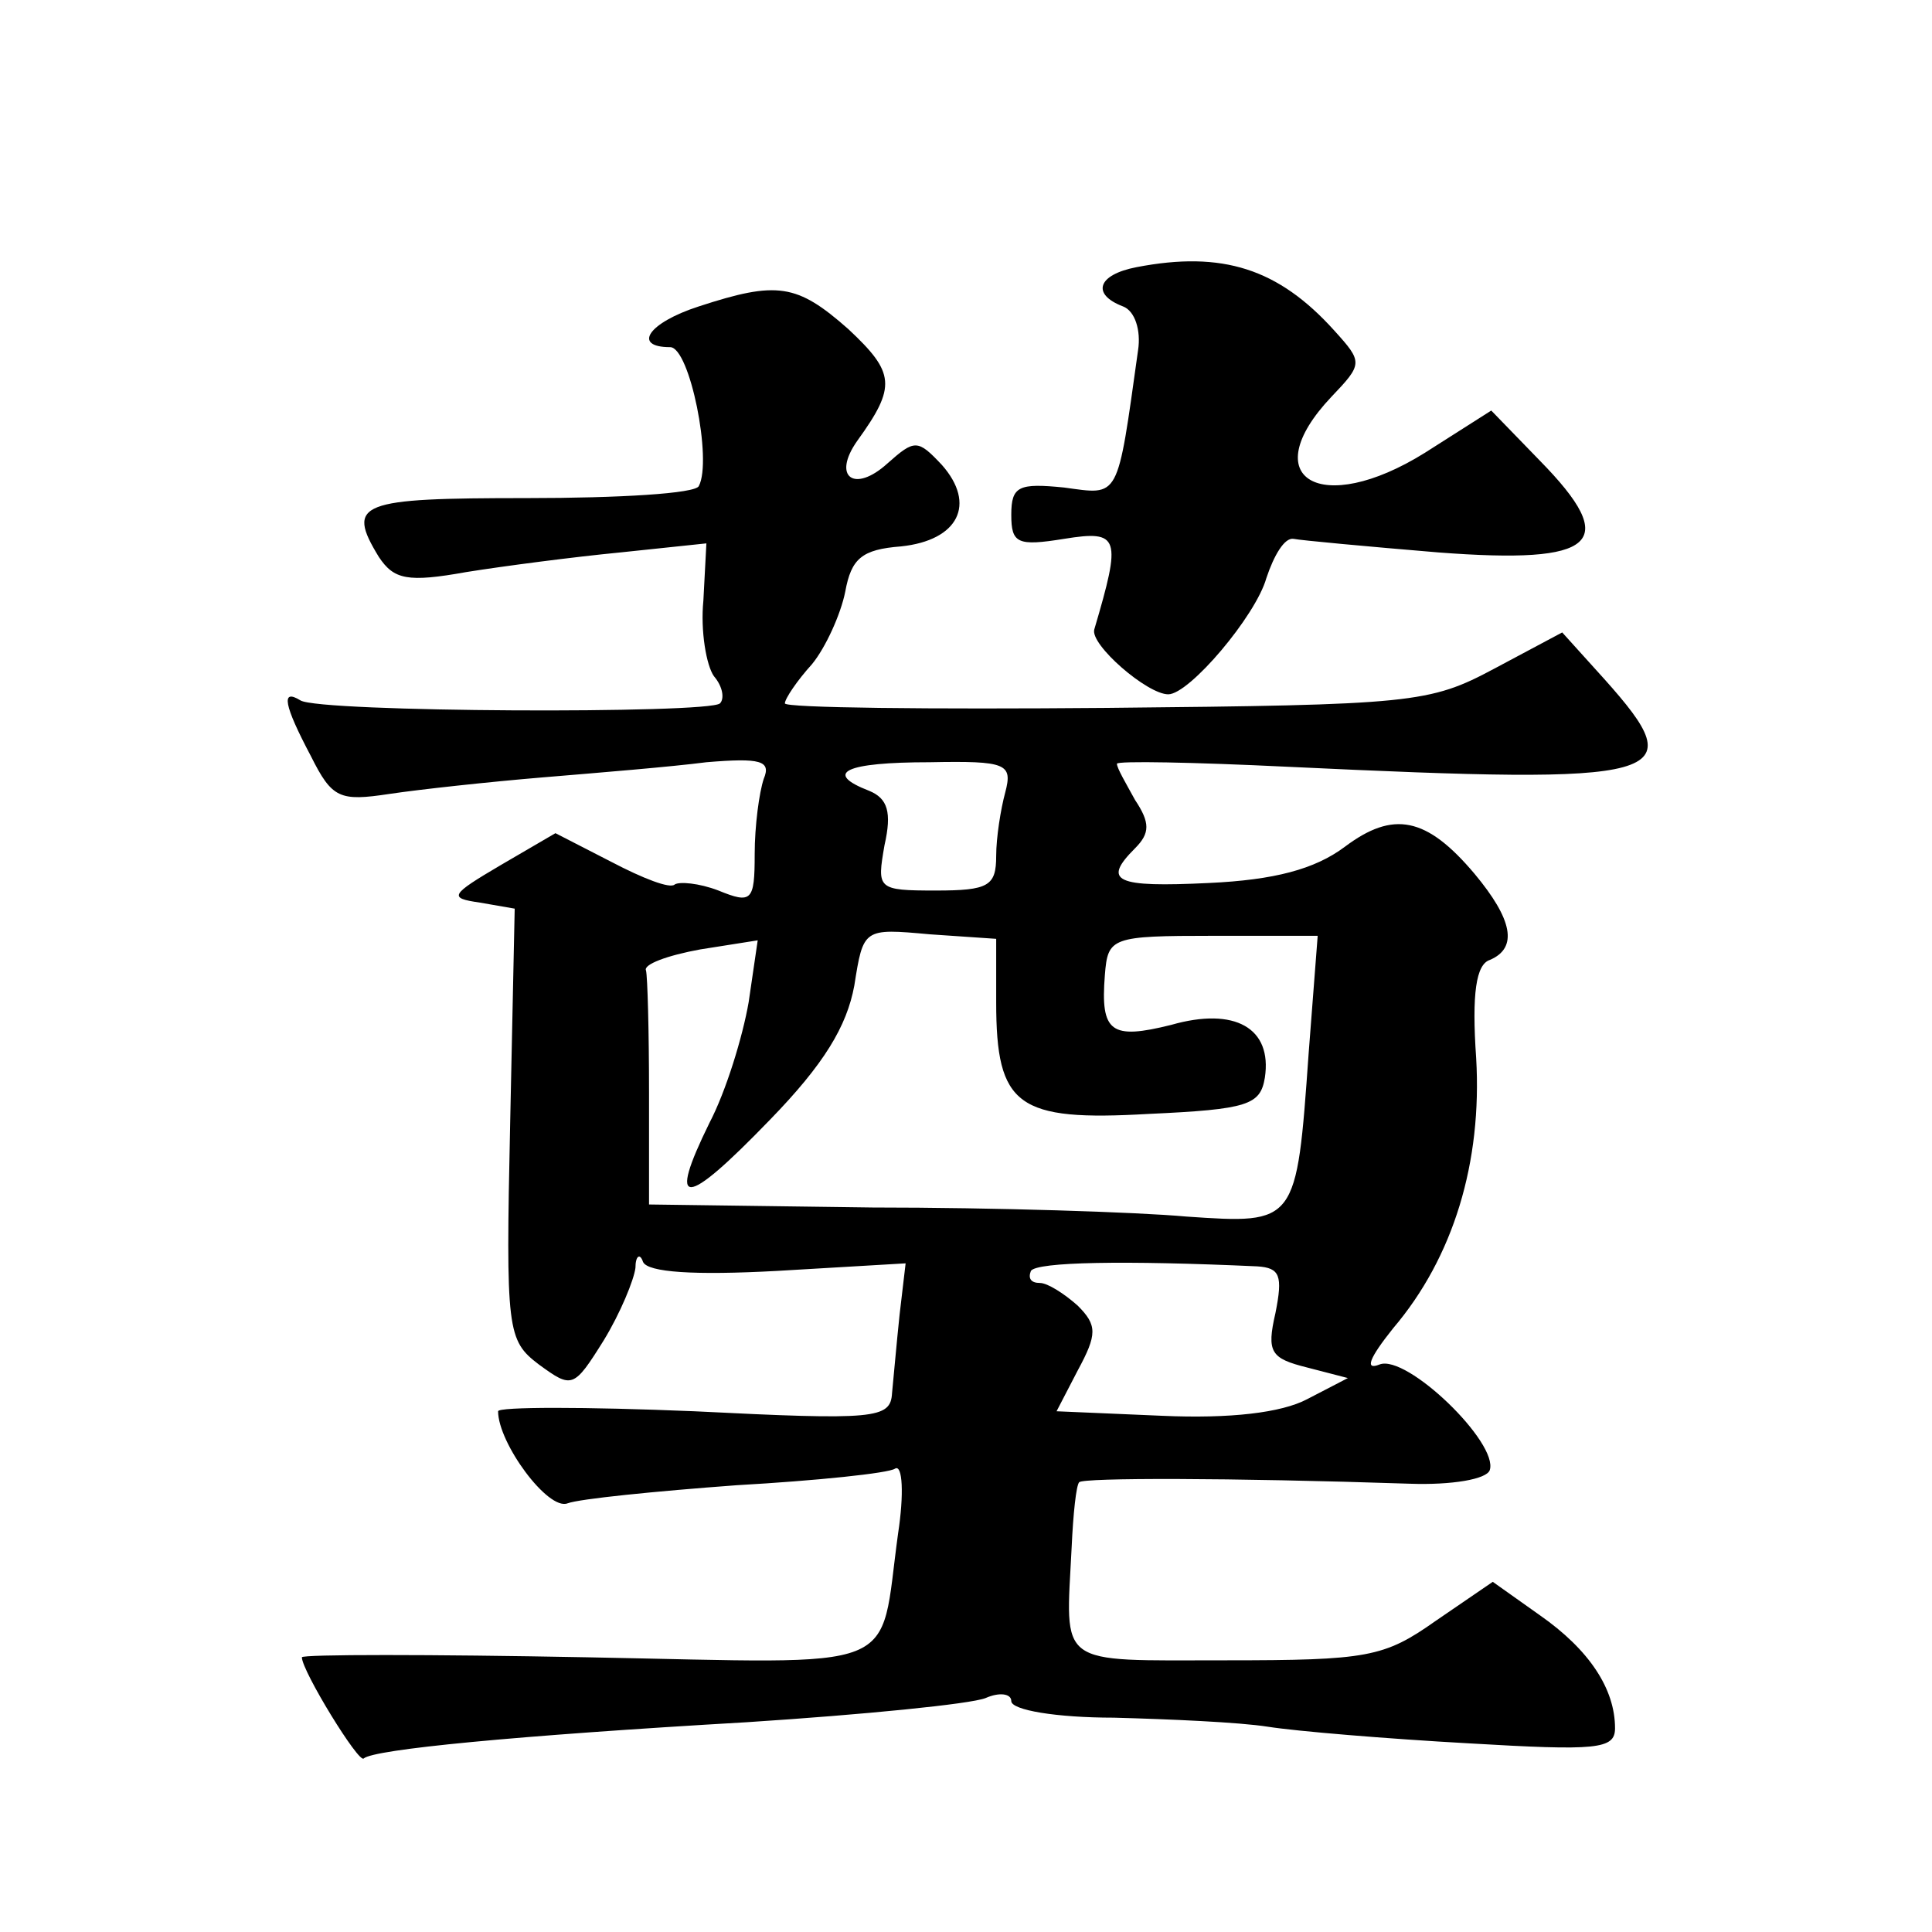
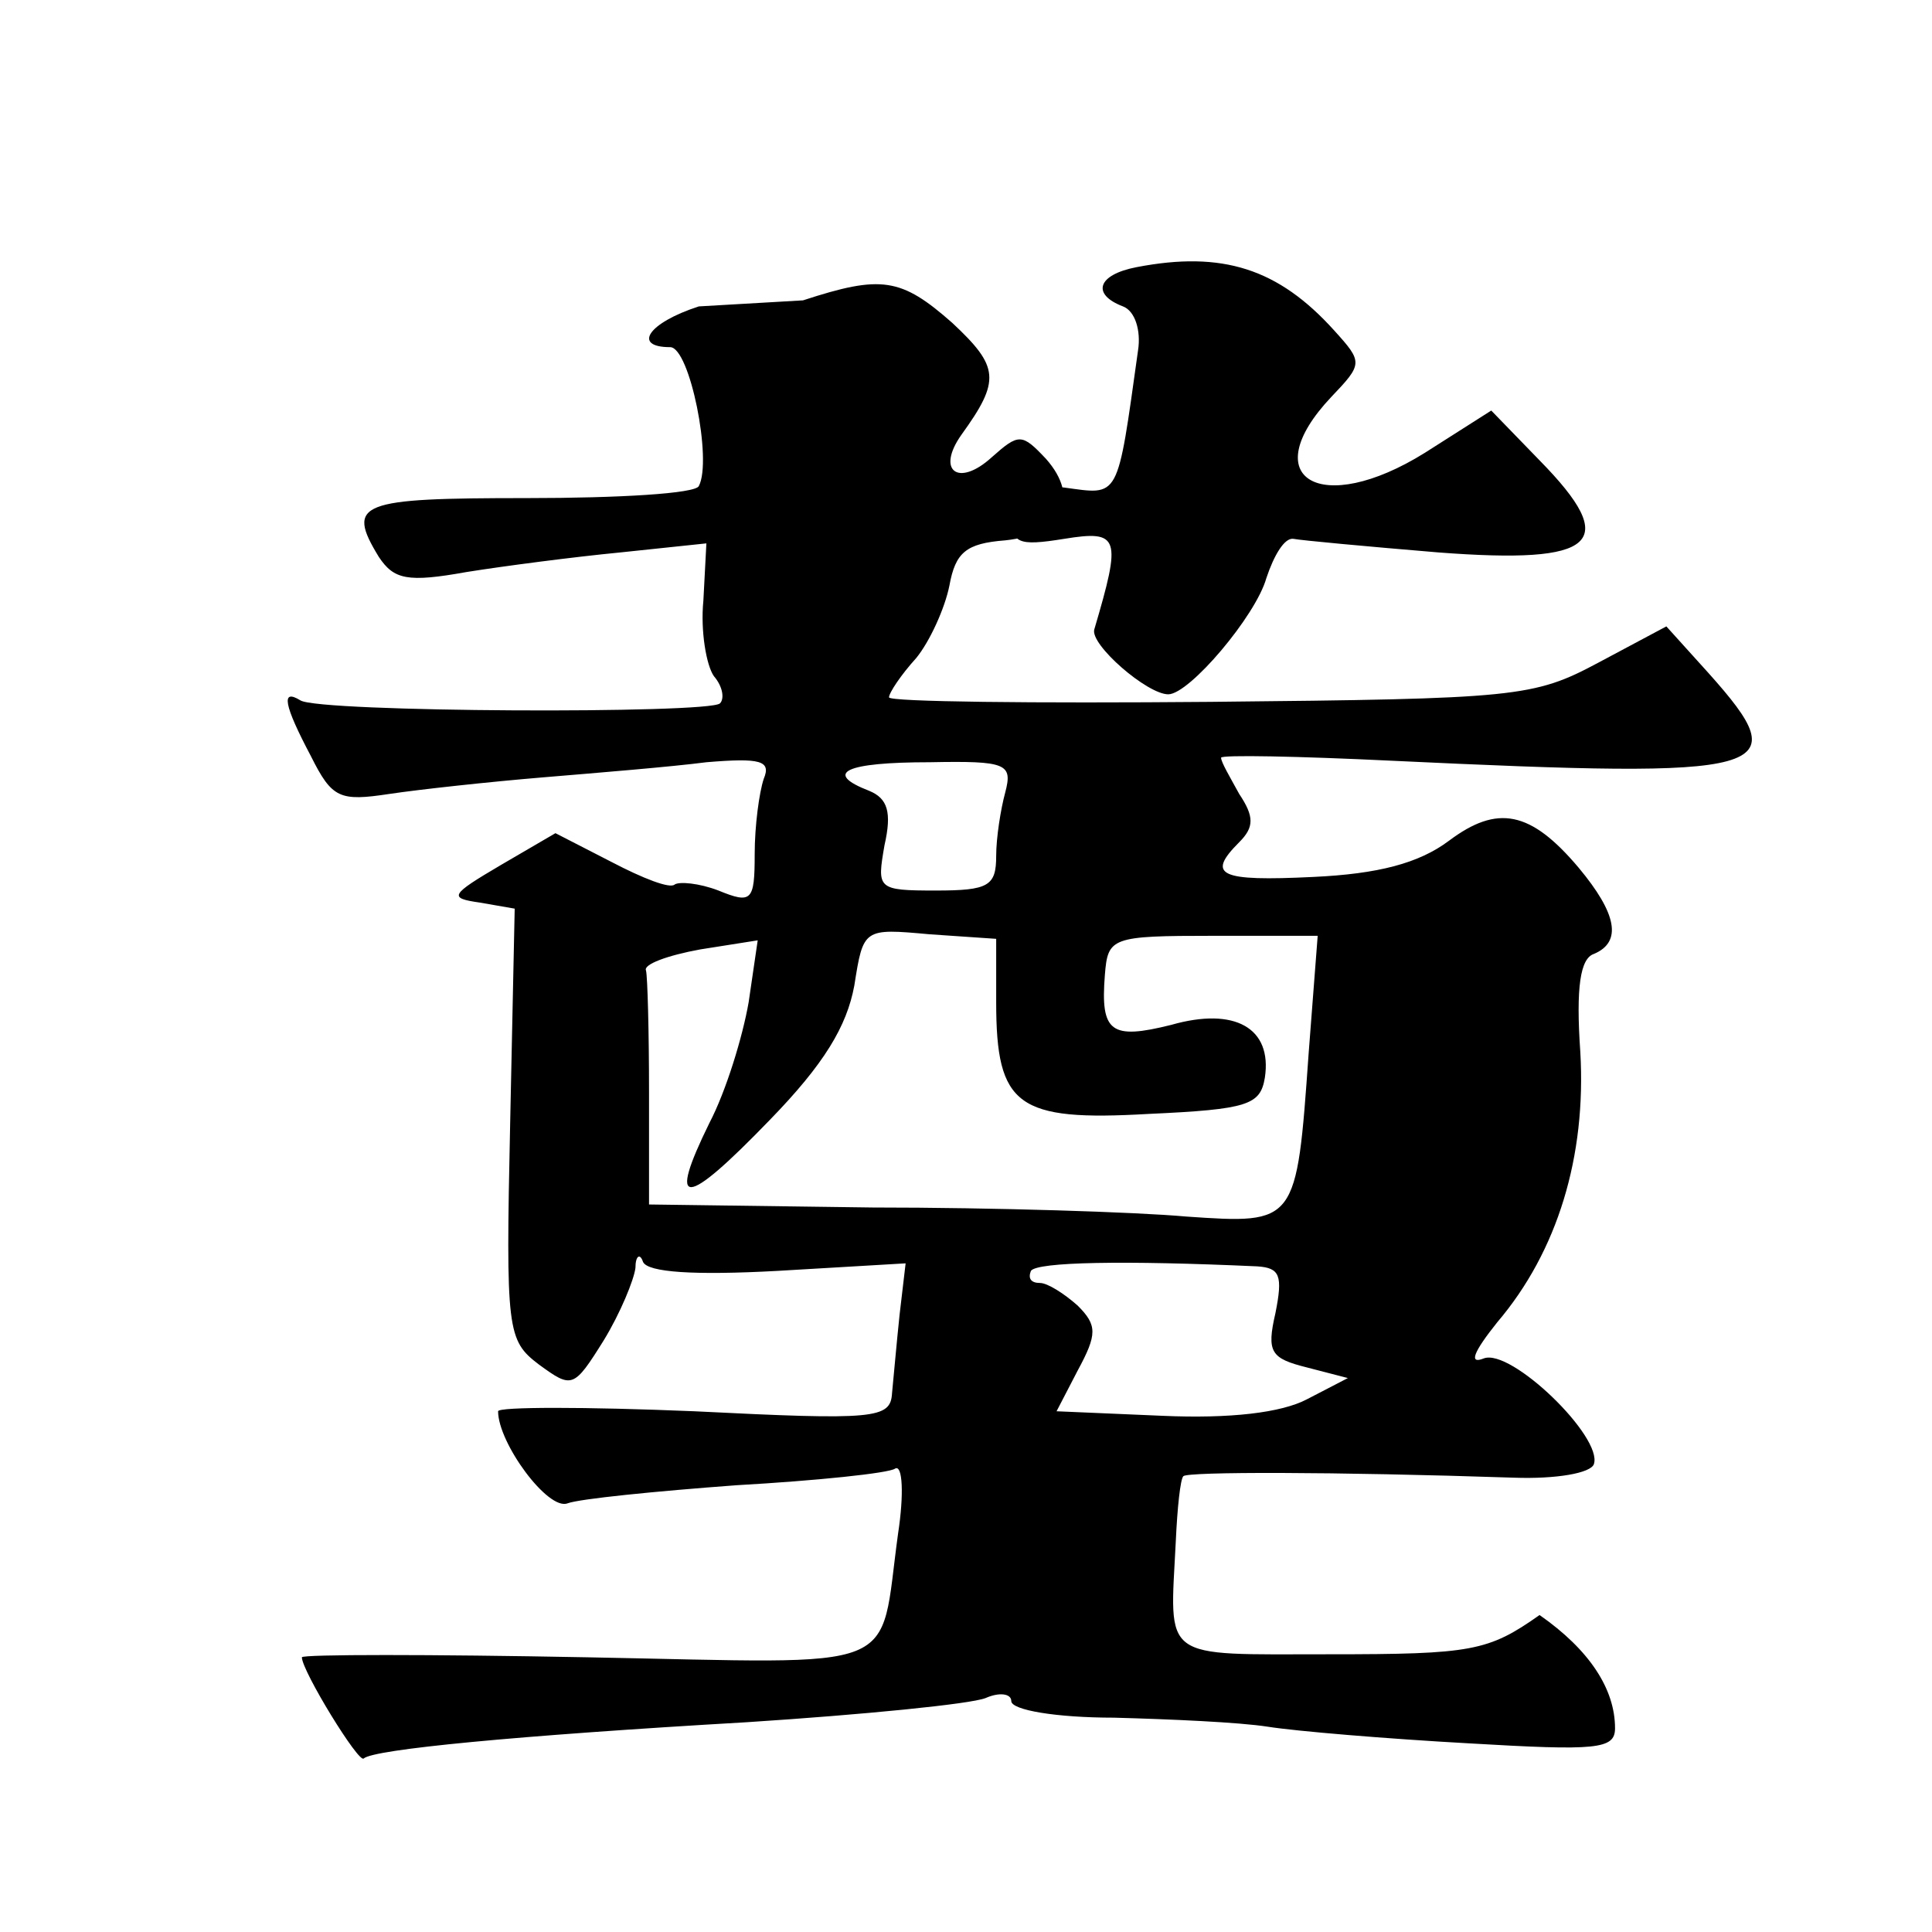
<svg xmlns="http://www.w3.org/2000/svg" version="1.0" width="128pt" height="128pt" viewBox="0 0 128 128" preserveAspectRatio="xMidYMid meet">
  <g transform="translate(0,128) scale(0.1,-0.1)" fill="#0" stroke="none">
-     <path d="M753 1103 c-26 -5 -30 -18 -9 -26 8 -3 12 -16 10 -29 -14 -100 -12 -96 -49 -91 -30 3 -35 1 -35 -18 0 -19 4 -21 35 -16 37 6 38 1 20 -60 -3 -10 35 -43 49 -43 14 0 58 52 65 77 5 15 12 27 18 26 5 -1 48 -5 96 -9 105 -8 121 6 67 61 l-32 33 -44 -28 c-69 -43 -113 -17 -62 37 21 22 21 23 2 44 -37 41 -74 53 -131 42z M463 1077 c-34 -11 -44 -27 -19 -27 13 0 28 -75 19 -92 -2 -5 -53 -8 -114 -8 -111 0 -120 -3 -98 -39 10 -15 19 -17 58 -10 25 4 71 10 102 13 l57 6 -2 -38 c-2 -20 2 -43 7 -50 6 -7 7 -15 4 -18 -7 -7 -266 -6 -278 2 -13 8 -11 -3 7 -37 14 -28 19 -30 52 -25 20 3 66 8 102 11 36 3 85 7 108 10 36 3 43 1 38 -11 -3 -9 -6 -31 -6 -50 0 -31 -2 -33 -24 -24 -13 5 -26 6 -29 4 -3 -3 -21 4 -42 15 l-37 19 -36 -21 c-34 -20 -35 -22 -14 -25 l23 -4 -3 -142 c-3 -138 -2 -144 19 -160 22 -16 23 -16 43 16 11 18 20 40 21 48 0 8 3 10 5 4 3 -7 34 -9 89 -6 l85 5 -4 -34 c-2 -19 -4 -42 -5 -52 -1 -17 -11 -18 -131 -12 -72 3 -130 3 -130 0 0 -21 33 -66 46 -61 8 3 58 8 112 12 53 3 101 8 105 11 5 3 6 -17 2 -43 -13 -94 7 -86 -206 -82 -104 2 -189 2 -189 0 0 -9 38 -71 41 -67 7 6 99 15 254 24 77 5 148 12 158 16 9 4 17 3 17 -2 0 -6 30 -11 68 -11 37 -1 83 -3 102 -6 19 -3 79 -8 133 -11 85 -5 97 -4 97 10 0 26 -17 52 -50 75 l-31 22 -38 -26 c-34 -24 -45 -26 -139 -26 -113 0 -106 -5 -102 75 1 22 3 41 5 43 3 3 99 3 219 -1 28 -1 51 3 53 9 6 18 -55 77 -73 70 -10 -4 -7 4 9 24 40 47 59 110 55 179 -3 43 0 62 9 65 19 8 15 27 -10 57 -32 38 -54 42 -86 18 -20 -15 -47 -22 -90 -24 -62 -3 -71 1 -49 23 10 10 10 17 0 32 -6 11 -12 21 -12 24 0 2 51 1 113 -2 254 -12 269 -8 210 58 l-28 31 -45 -24 c-43 -23 -54 -24 -257 -26 -117 -1 -213 0 -213 3 0 3 8 15 18 26 9 11 19 33 22 48 4 22 11 28 37 30 38 4 50 28 27 54 -16 17 -18 17 -36 1 -22 -20 -37 -9 -20 15 26 36 25 45 -6 74 -34 30 -47 32 -99 15z m203 -322 c-3 -11 -6 -30 -6 -42 0 -20 -5 -23 -40 -23 -39 0 -39 1 -34 30 5 22 2 31 -10 36 -31 12 -16 19 40 19 51 1 55 -1 50 -20z m-6 -139 c0 -69 14 -79 101 -74 66 3 74 6 77 24 5 33 -20 47 -62 35 -40 -10 -47 -5 -44 33 2 25 4 26 72 26 l69 0 -6 -78 c-8 -113 -8 -113 -81 -108 -33 3 -127 6 -208 6 l-148 2 0 74 c0 41 -1 77 -2 81 -2 4 14 10 36 14 l38 6 -6 -41 c-4 -23 -15 -59 -26 -80 -28 -57 -17 -57 40 2 36 37 51 62 56 89 6 38 6 38 50 34 l44 -3 0 -42z m173 -175 c15 -1 17 -6 12 -31 -6 -26 -3 -30 21 -36 l27 -7 -27 -14 c-17 -9 -51 -13 -96 -11 l-70 3 14 27 c13 24 13 30 0 43 -9 8 -20 15 -25 15 -6 0 -8 3 -6 8 4 6 62 7 150 3z" />
+     <path d="M753 1103 c-26 -5 -30 -18 -9 -26 8 -3 12 -16 10 -29 -14 -100 -12 -96 -49 -91 -30 3 -35 1 -35 -18 0 -19 4 -21 35 -16 37 6 38 1 20 -60 -3 -10 35 -43 49 -43 14 0 58 52 65 77 5 15 12 27 18 26 5 -1 48 -5 96 -9 105 -8 121 6 67 61 l-32 33 -44 -28 c-69 -43 -113 -17 -62 37 21 22 21 23 2 44 -37 41 -74 53 -131 42z M463 1077 c-34 -11 -44 -27 -19 -27 13 0 28 -75 19 -92 -2 -5 -53 -8 -114 -8 -111 0 -120 -3 -98 -39 10 -15 19 -17 58 -10 25 4 71 10 102 13 l57 6 -2 -38 c-2 -20 2 -43 7 -50 6 -7 7 -15 4 -18 -7 -7 -266 -6 -278 2 -13 8 -11 -3 7 -37 14 -28 19 -30 52 -25 20 3 66 8 102 11 36 3 85 7 108 10 36 3 43 1 38 -11 -3 -9 -6 -31 -6 -50 0 -31 -2 -33 -24 -24 -13 5 -26 6 -29 4 -3 -3 -21 4 -42 15 l-37 19 -36 -21 c-34 -20 -35 -22 -14 -25 l23 -4 -3 -142 c-3 -138 -2 -144 19 -160 22 -16 23 -16 43 16 11 18 20 40 21 48 0 8 3 10 5 4 3 -7 34 -9 89 -6 l85 5 -4 -34 c-2 -19 -4 -42 -5 -52 -1 -17 -11 -18 -131 -12 -72 3 -130 3 -130 0 0 -21 33 -66 46 -61 8 3 58 8 112 12 53 3 101 8 105 11 5 3 6 -17 2 -43 -13 -94 7 -86 -206 -82 -104 2 -189 2 -189 0 0 -9 38 -71 41 -67 7 6 99 15 254 24 77 5 148 12 158 16 9 4 17 3 17 -2 0 -6 30 -11 68 -11 37 -1 83 -3 102 -6 19 -3 79 -8 133 -11 85 -5 97 -4 97 10 0 26 -17 52 -50 75 c-34 -24 -45 -26 -139 -26 -113 0 -106 -5 -102 75 1 22 3 41 5 43 3 3 99 3 219 -1 28 -1 51 3 53 9 6 18 -55 77 -73 70 -10 -4 -7 4 9 24 40 47 59 110 55 179 -3 43 0 62 9 65 19 8 15 27 -10 57 -32 38 -54 42 -86 18 -20 -15 -47 -22 -90 -24 -62 -3 -71 1 -49 23 10 10 10 17 0 32 -6 11 -12 21 -12 24 0 2 51 1 113 -2 254 -12 269 -8 210 58 l-28 31 -45 -24 c-43 -23 -54 -24 -257 -26 -117 -1 -213 0 -213 3 0 3 8 15 18 26 9 11 19 33 22 48 4 22 11 28 37 30 38 4 50 28 27 54 -16 17 -18 17 -36 1 -22 -20 -37 -9 -20 15 26 36 25 45 -6 74 -34 30 -47 32 -99 15z m203 -322 c-3 -11 -6 -30 -6 -42 0 -20 -5 -23 -40 -23 -39 0 -39 1 -34 30 5 22 2 31 -10 36 -31 12 -16 19 40 19 51 1 55 -1 50 -20z m-6 -139 c0 -69 14 -79 101 -74 66 3 74 6 77 24 5 33 -20 47 -62 35 -40 -10 -47 -5 -44 33 2 25 4 26 72 26 l69 0 -6 -78 c-8 -113 -8 -113 -81 -108 -33 3 -127 6 -208 6 l-148 2 0 74 c0 41 -1 77 -2 81 -2 4 14 10 36 14 l38 6 -6 -41 c-4 -23 -15 -59 -26 -80 -28 -57 -17 -57 40 2 36 37 51 62 56 89 6 38 6 38 50 34 l44 -3 0 -42z m173 -175 c15 -1 17 -6 12 -31 -6 -26 -3 -30 21 -36 l27 -7 -27 -14 c-17 -9 -51 -13 -96 -11 l-70 3 14 27 c13 24 13 30 0 43 -9 8 -20 15 -25 15 -6 0 -8 3 -6 8 4 6 62 7 150 3z" />
  </g>
</svg>